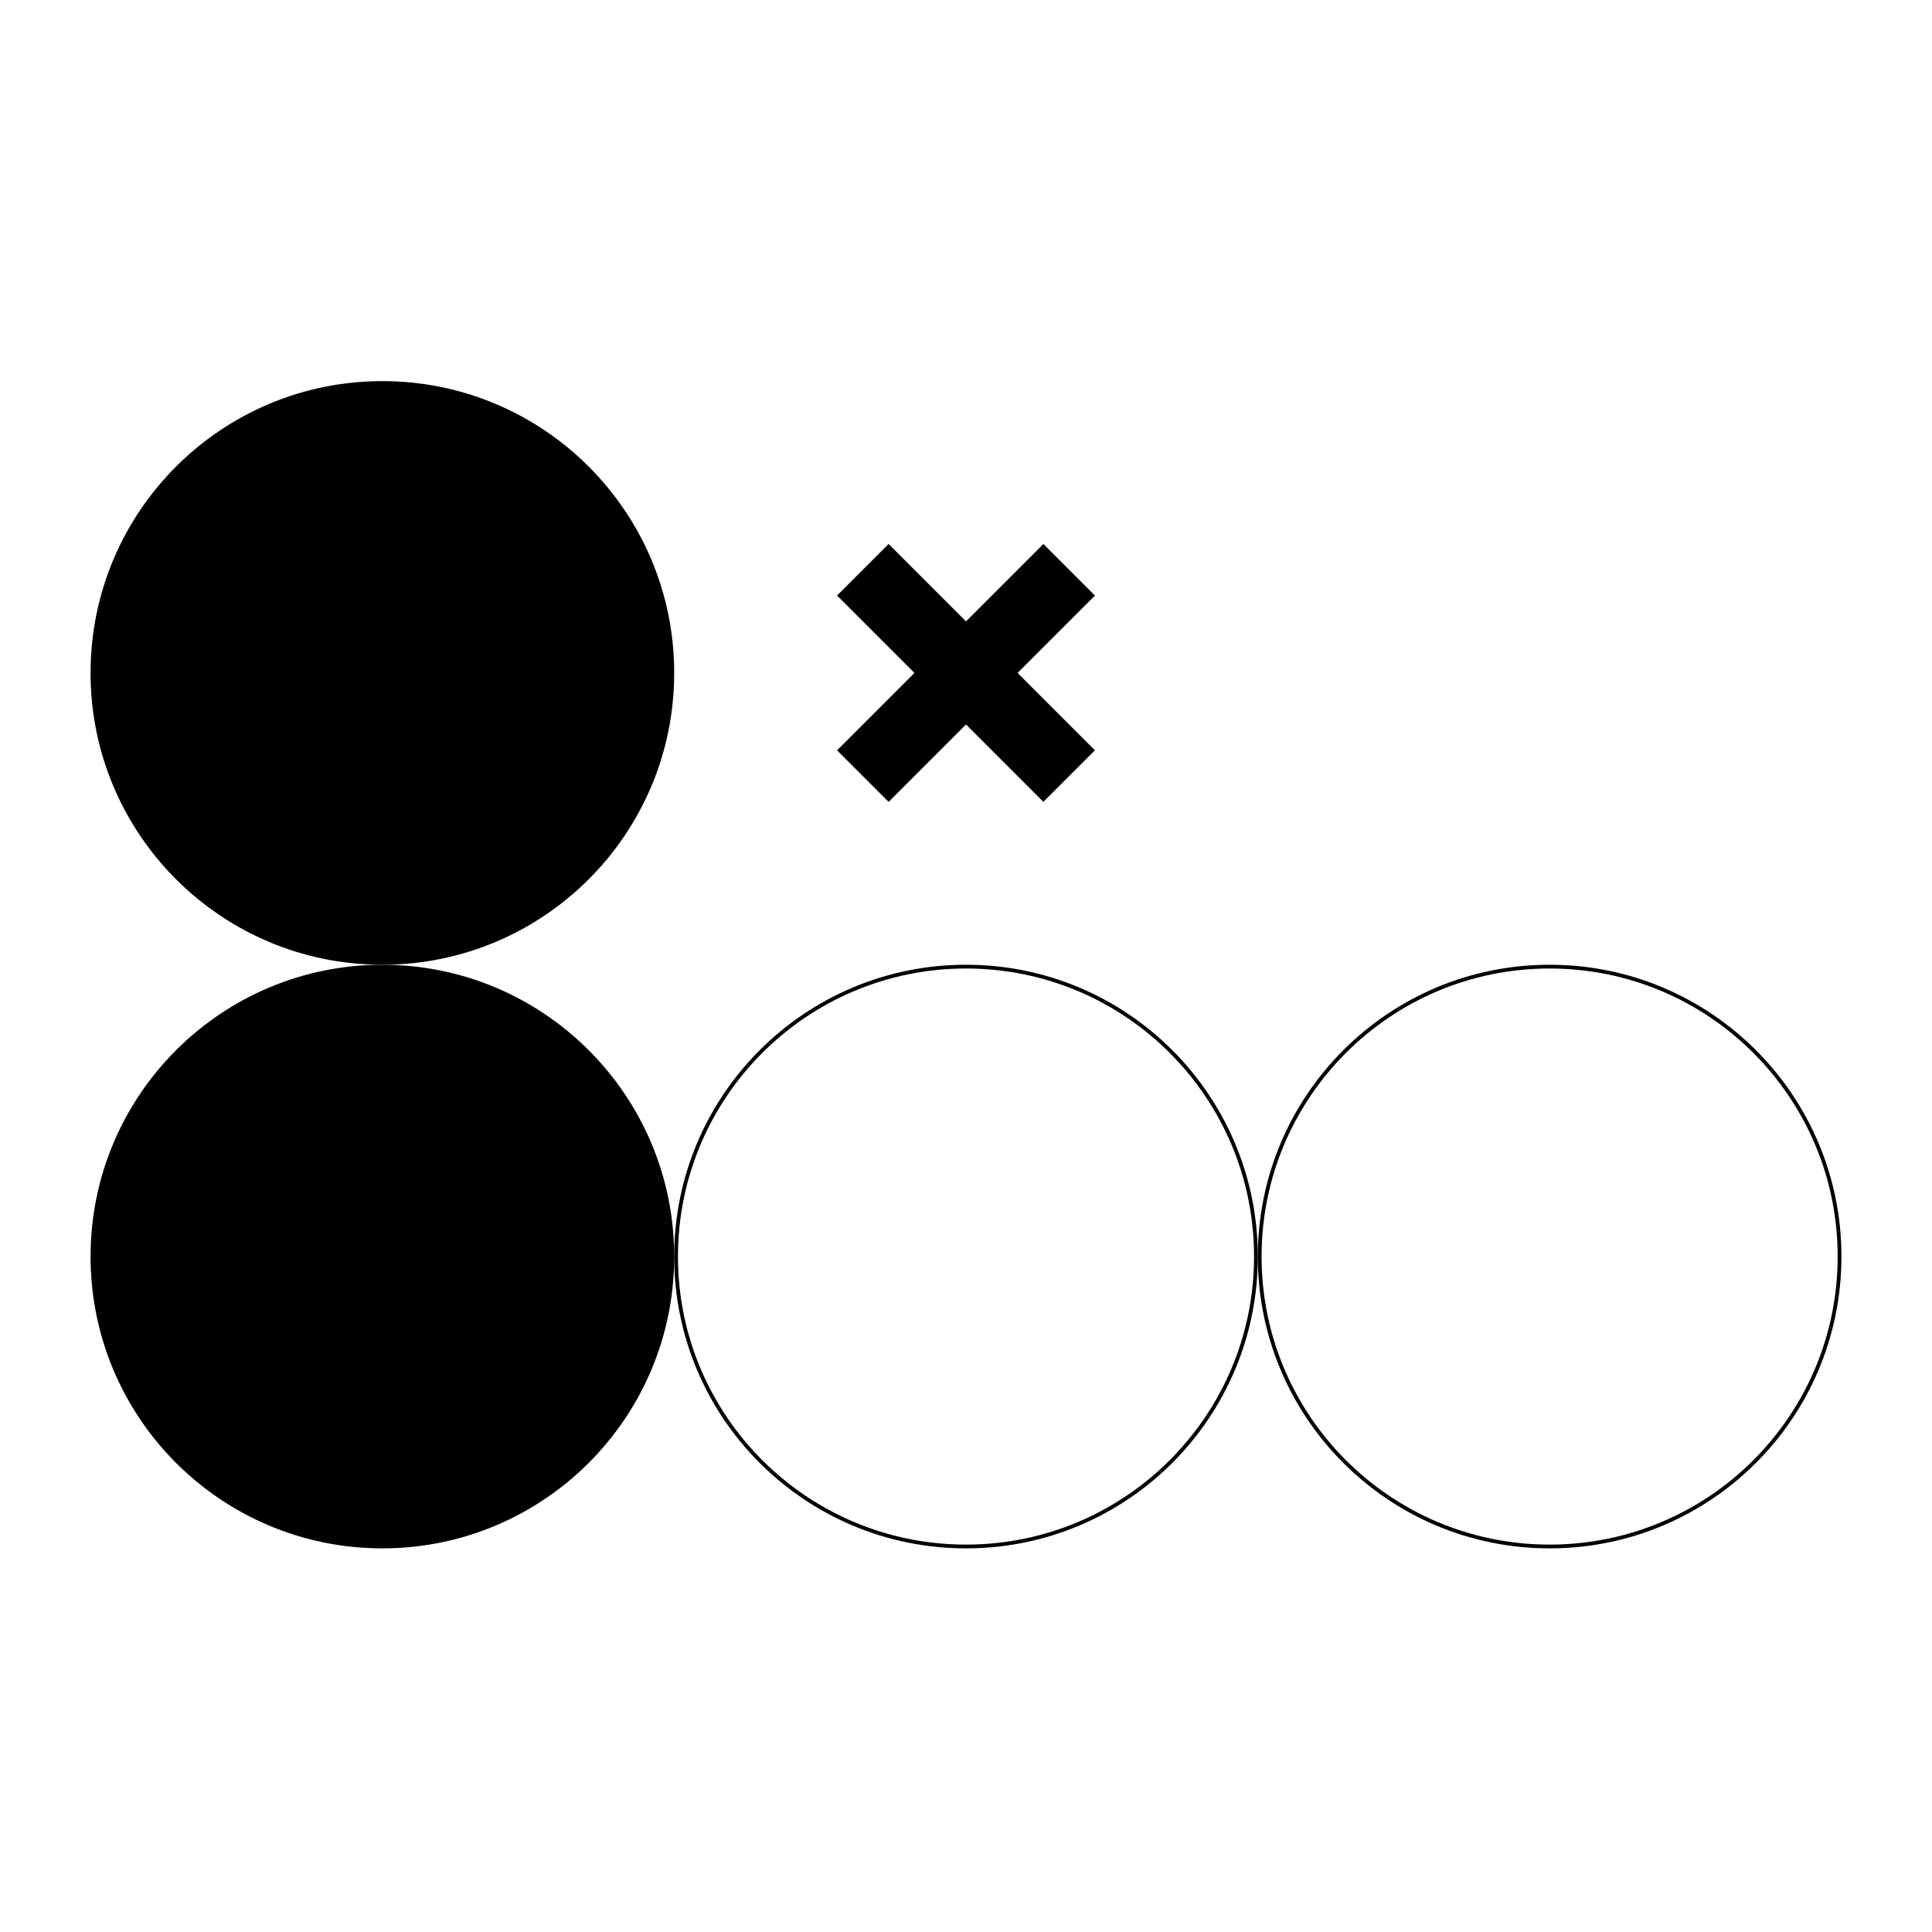
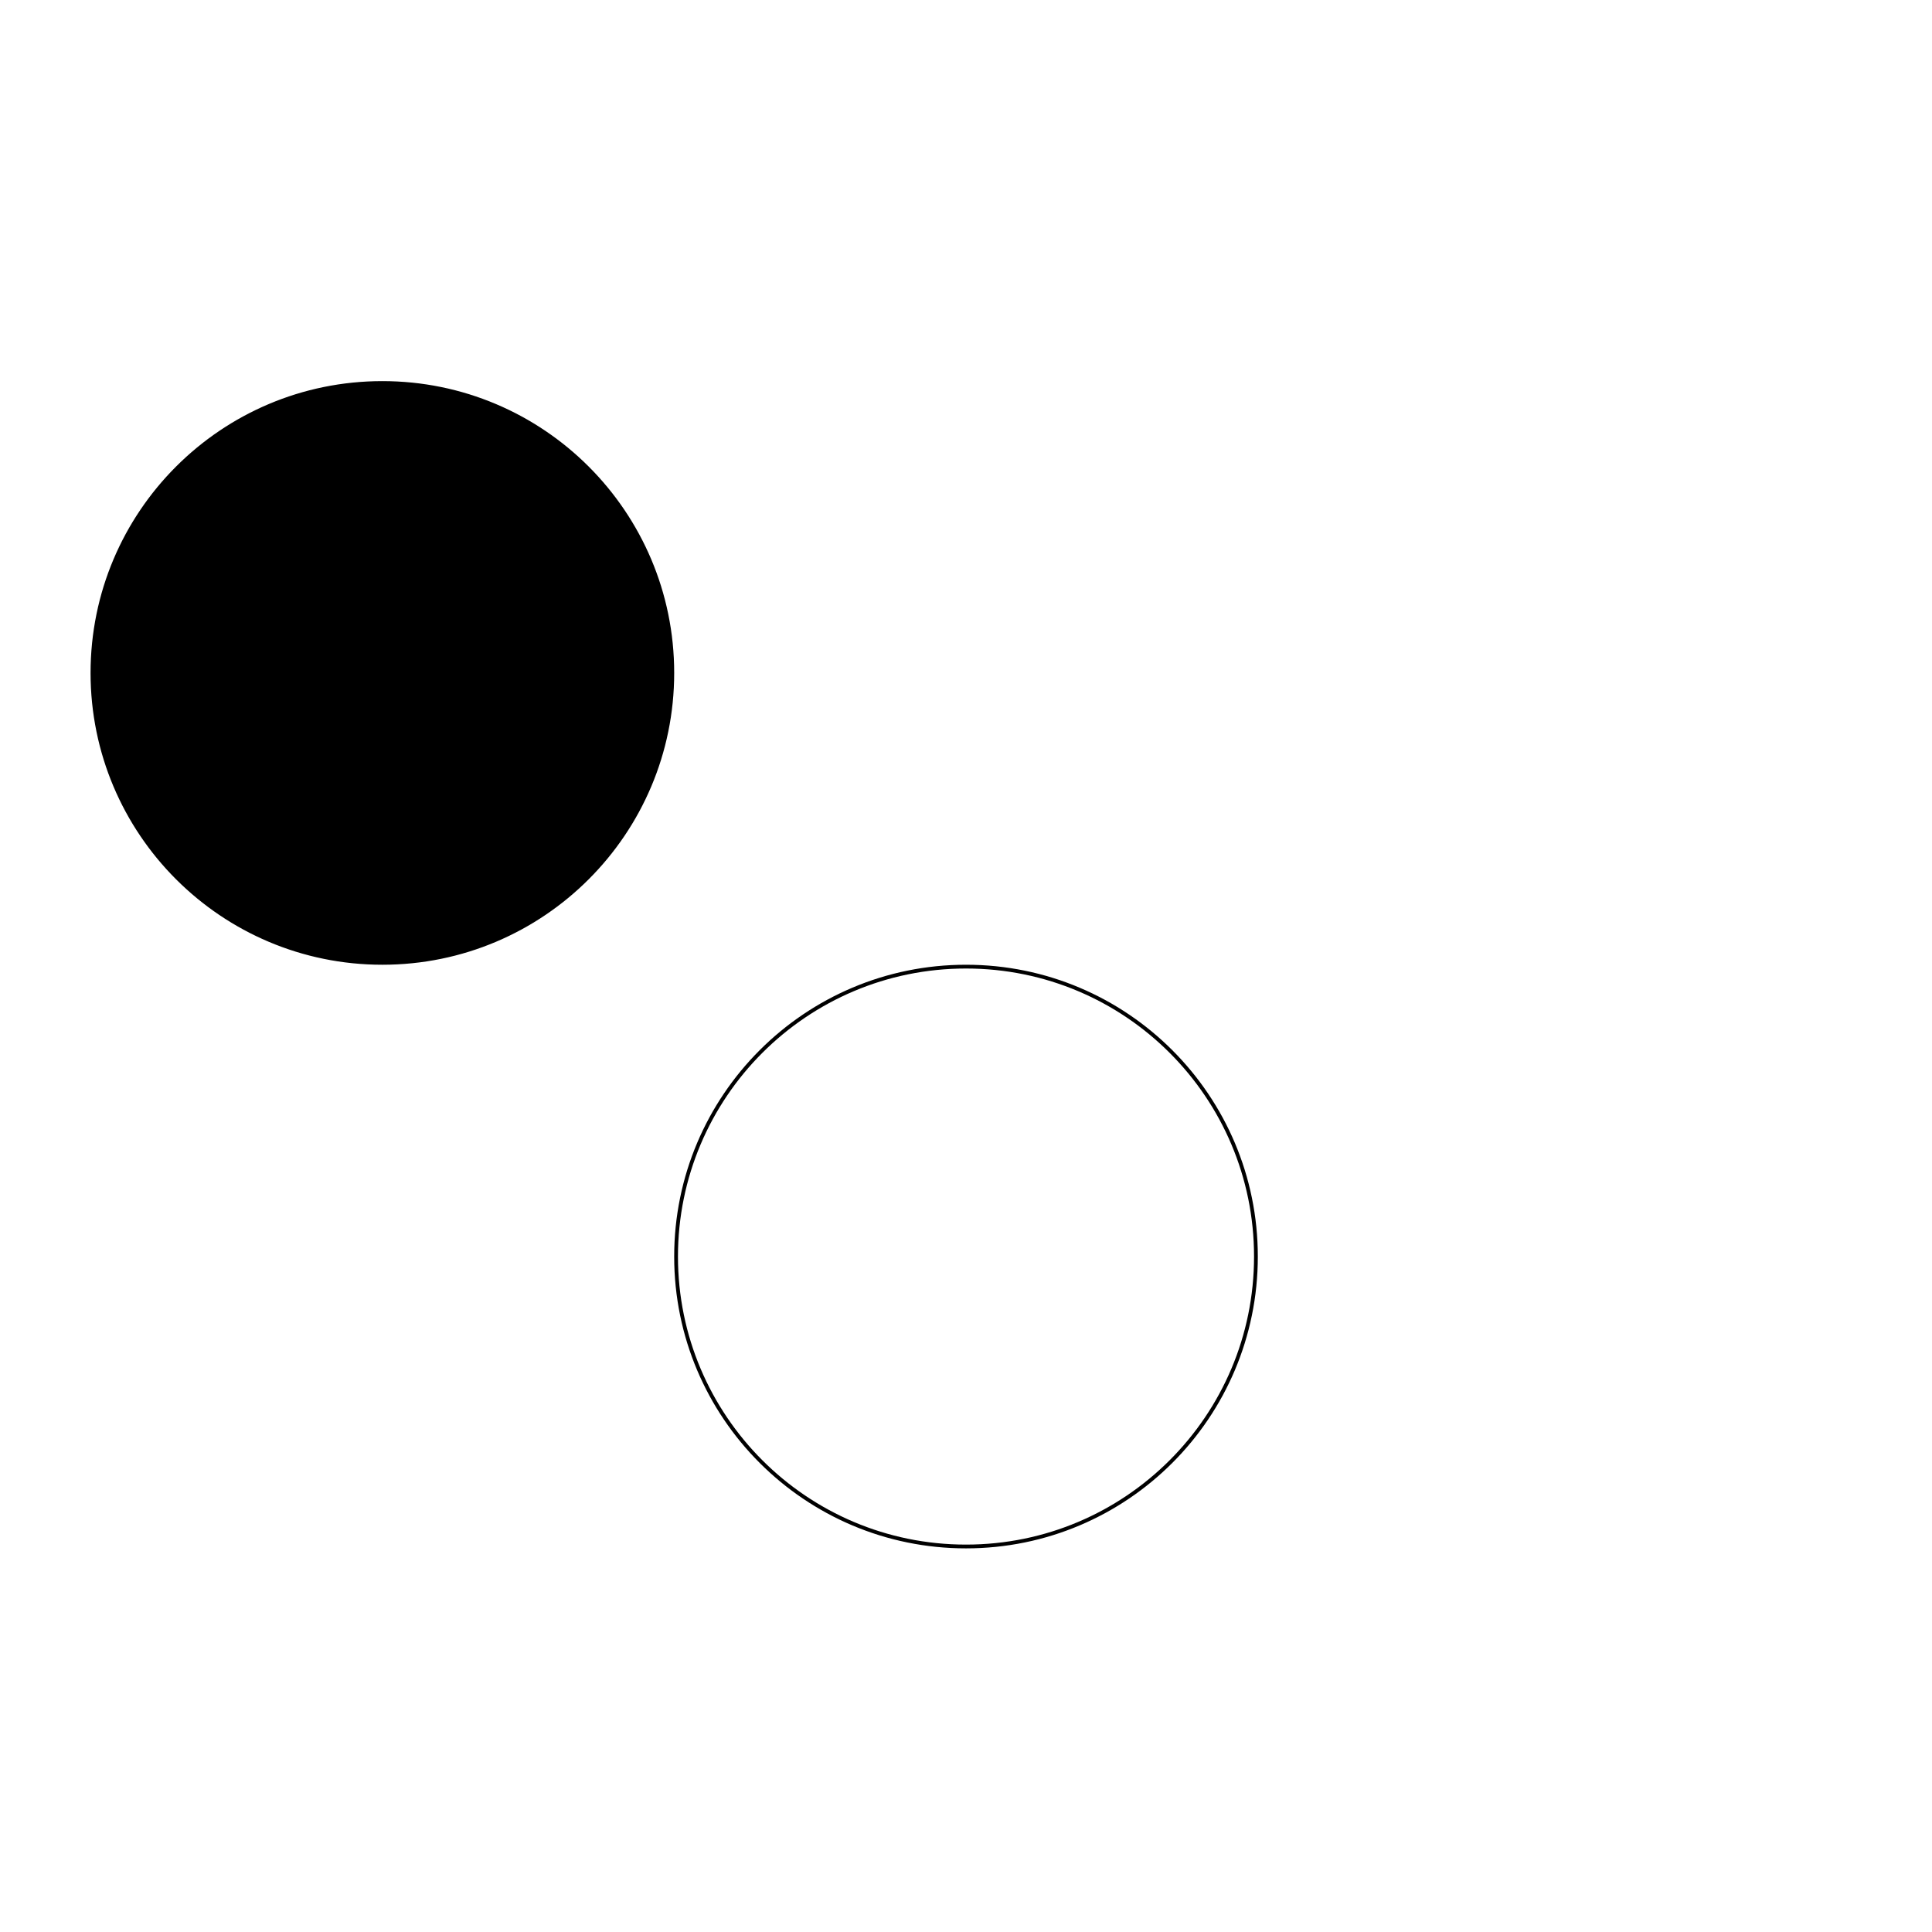
<svg xmlns="http://www.w3.org/2000/svg" width="512" height="512" viewBox="0 0 512 512" fill="none">
-   <path d="M410.666 256.167C453.1 256.167 487.5 290.566 487.5 333C487.5 375.434 453.1 409.834 410.666 409.834C368.232 409.834 333.833 375.434 333.833 333C333.833 290.566 368.232 256.167 410.666 256.167Z" stroke="black" />
  <path d="M256 256.167C298.434 256.167 332.834 290.566 332.834 333C332.834 375.434 298.434 409.834 256 409.834C213.567 409.834 179.167 375.434 179.167 333C179.168 290.566 213.567 256.167 256 256.167Z" stroke="black" />
-   <path d="M101.333 256.167C143.767 256.167 178.167 290.566 178.167 333C178.167 375.434 143.767 409.834 101.333 409.834C58.899 409.834 24.5 375.434 24.5 333C24.5 290.566 58.899 256.167 101.333 256.167Z" fill="black" stroke="black" />
  <path d="M101.333 101.5C143.767 101.5 178.167 135.899 178.167 178.333C178.167 220.767 143.767 255.167 101.333 255.167C58.899 255.167 24.5 220.767 24.5 178.333C24.5 135.899 58.899 101.5 101.333 101.5Z" fill="black" stroke="black" />
-   <rect width="19.333" height="77.333" transform="matrix(0.707 -0.707 0.707 0.707 221.828 157.826)" fill="black" />
-   <rect width="19.333" height="77.333" transform="matrix(-0.707 -0.707 0.707 -0.707 235.496 212.51)" fill="black" />
</svg>